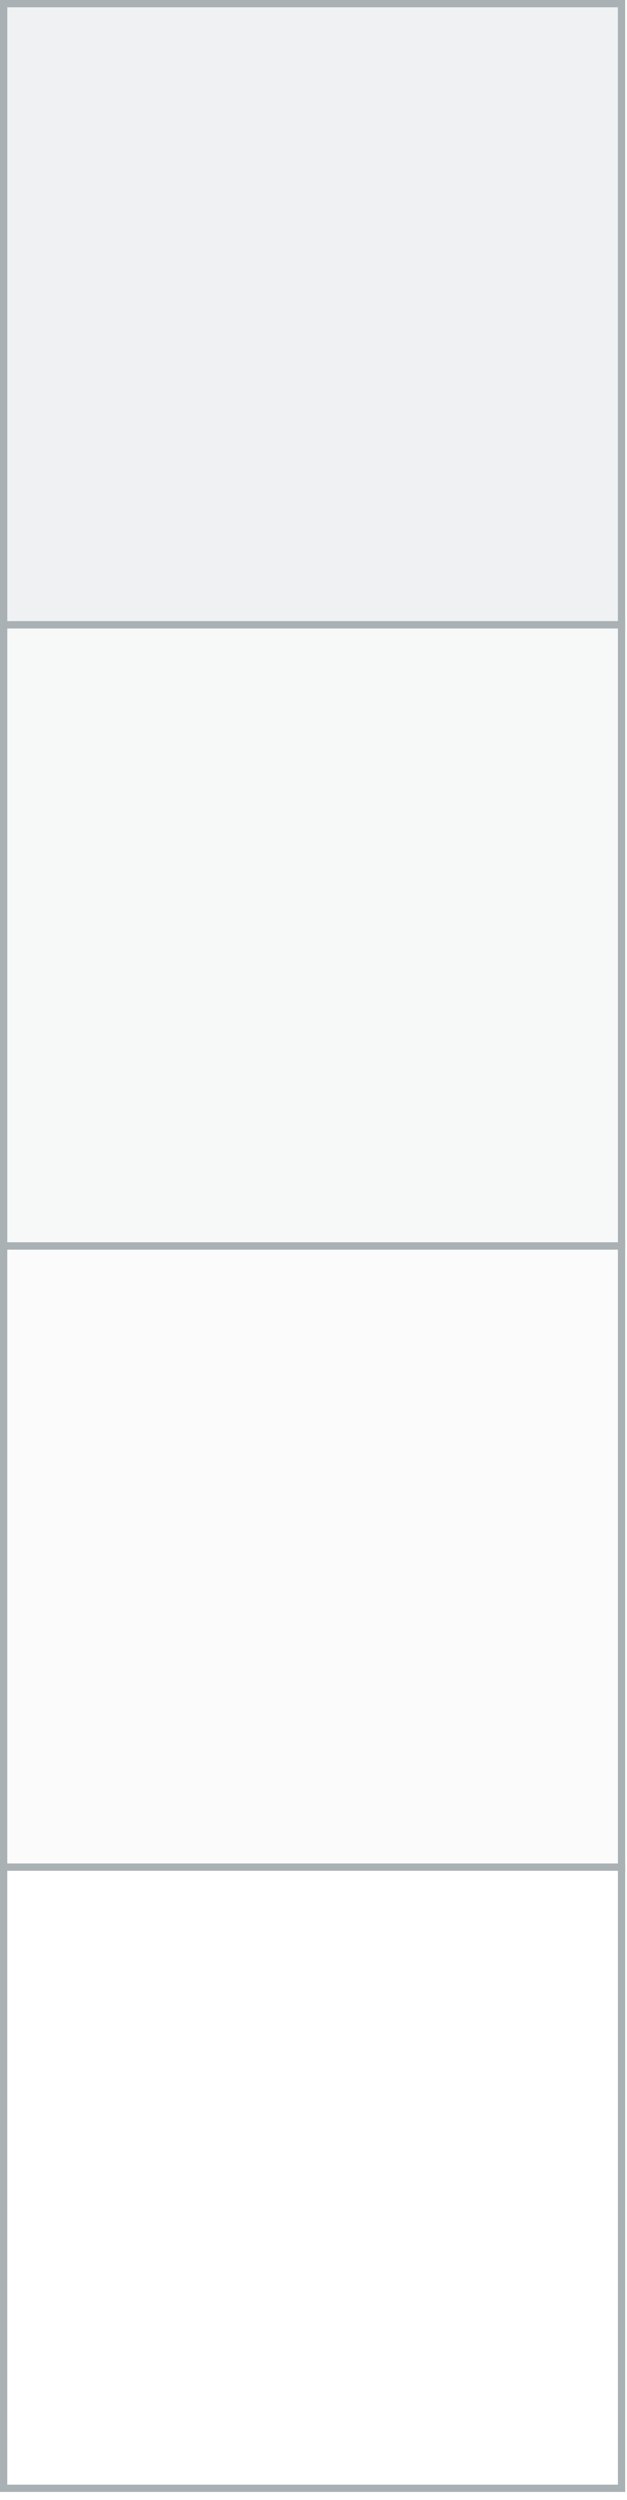
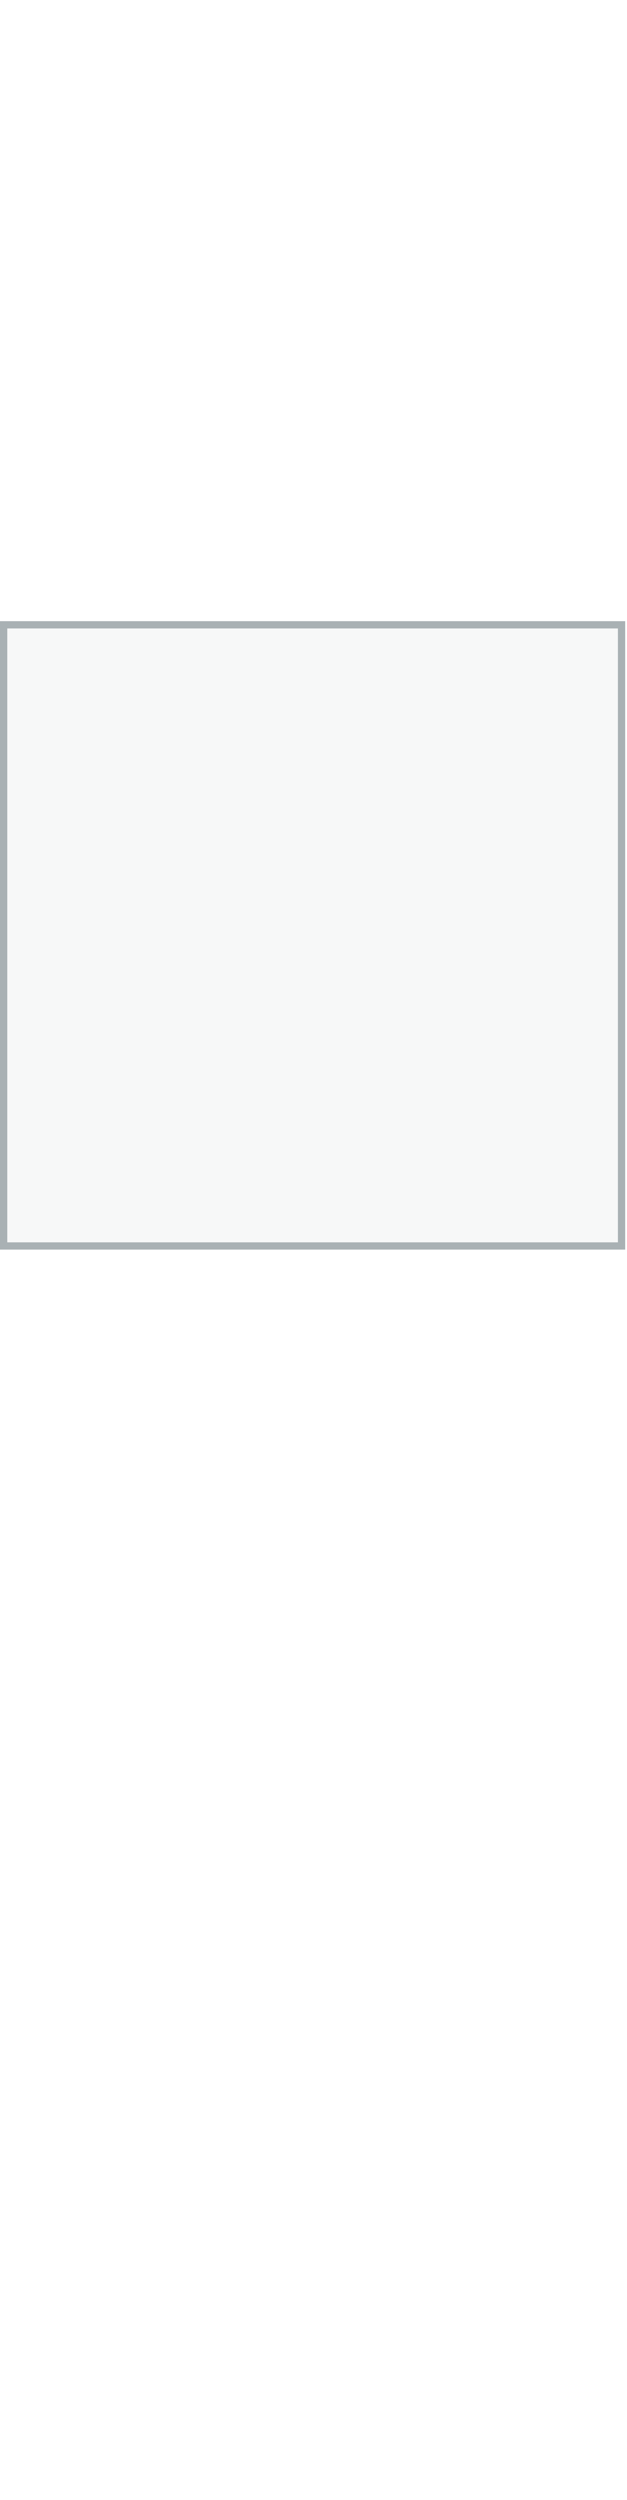
<svg xmlns="http://www.w3.org/2000/svg" width="69" height="275" viewBox="0 0 69 275" fill="none">
  <g opacity="0.4">
-     <path d="M0.4 0.4H68.4V68.73H0.4V0.4Z" fill="#344C57" fill-opacity="0.2" stroke="#283B43" stroke-width="0.8" />
    <path d="M0.4 68.73H68.4V137.06H0.4V68.73Z" fill="#344C57" fill-opacity="0.1" stroke="#283B43" stroke-width="0.8" />
-     <path d="M0.4 137.06H68.4V205.389H0.4V137.06Z" fill="#344C57" fill-opacity="0.05" stroke="#283B43" stroke-width="0.8" />
-     <path d="M0.4 205.389H68.4V273.719H0.4V205.389Z" stroke="#283B43" stroke-width="0.8" />
  </g>
</svg>